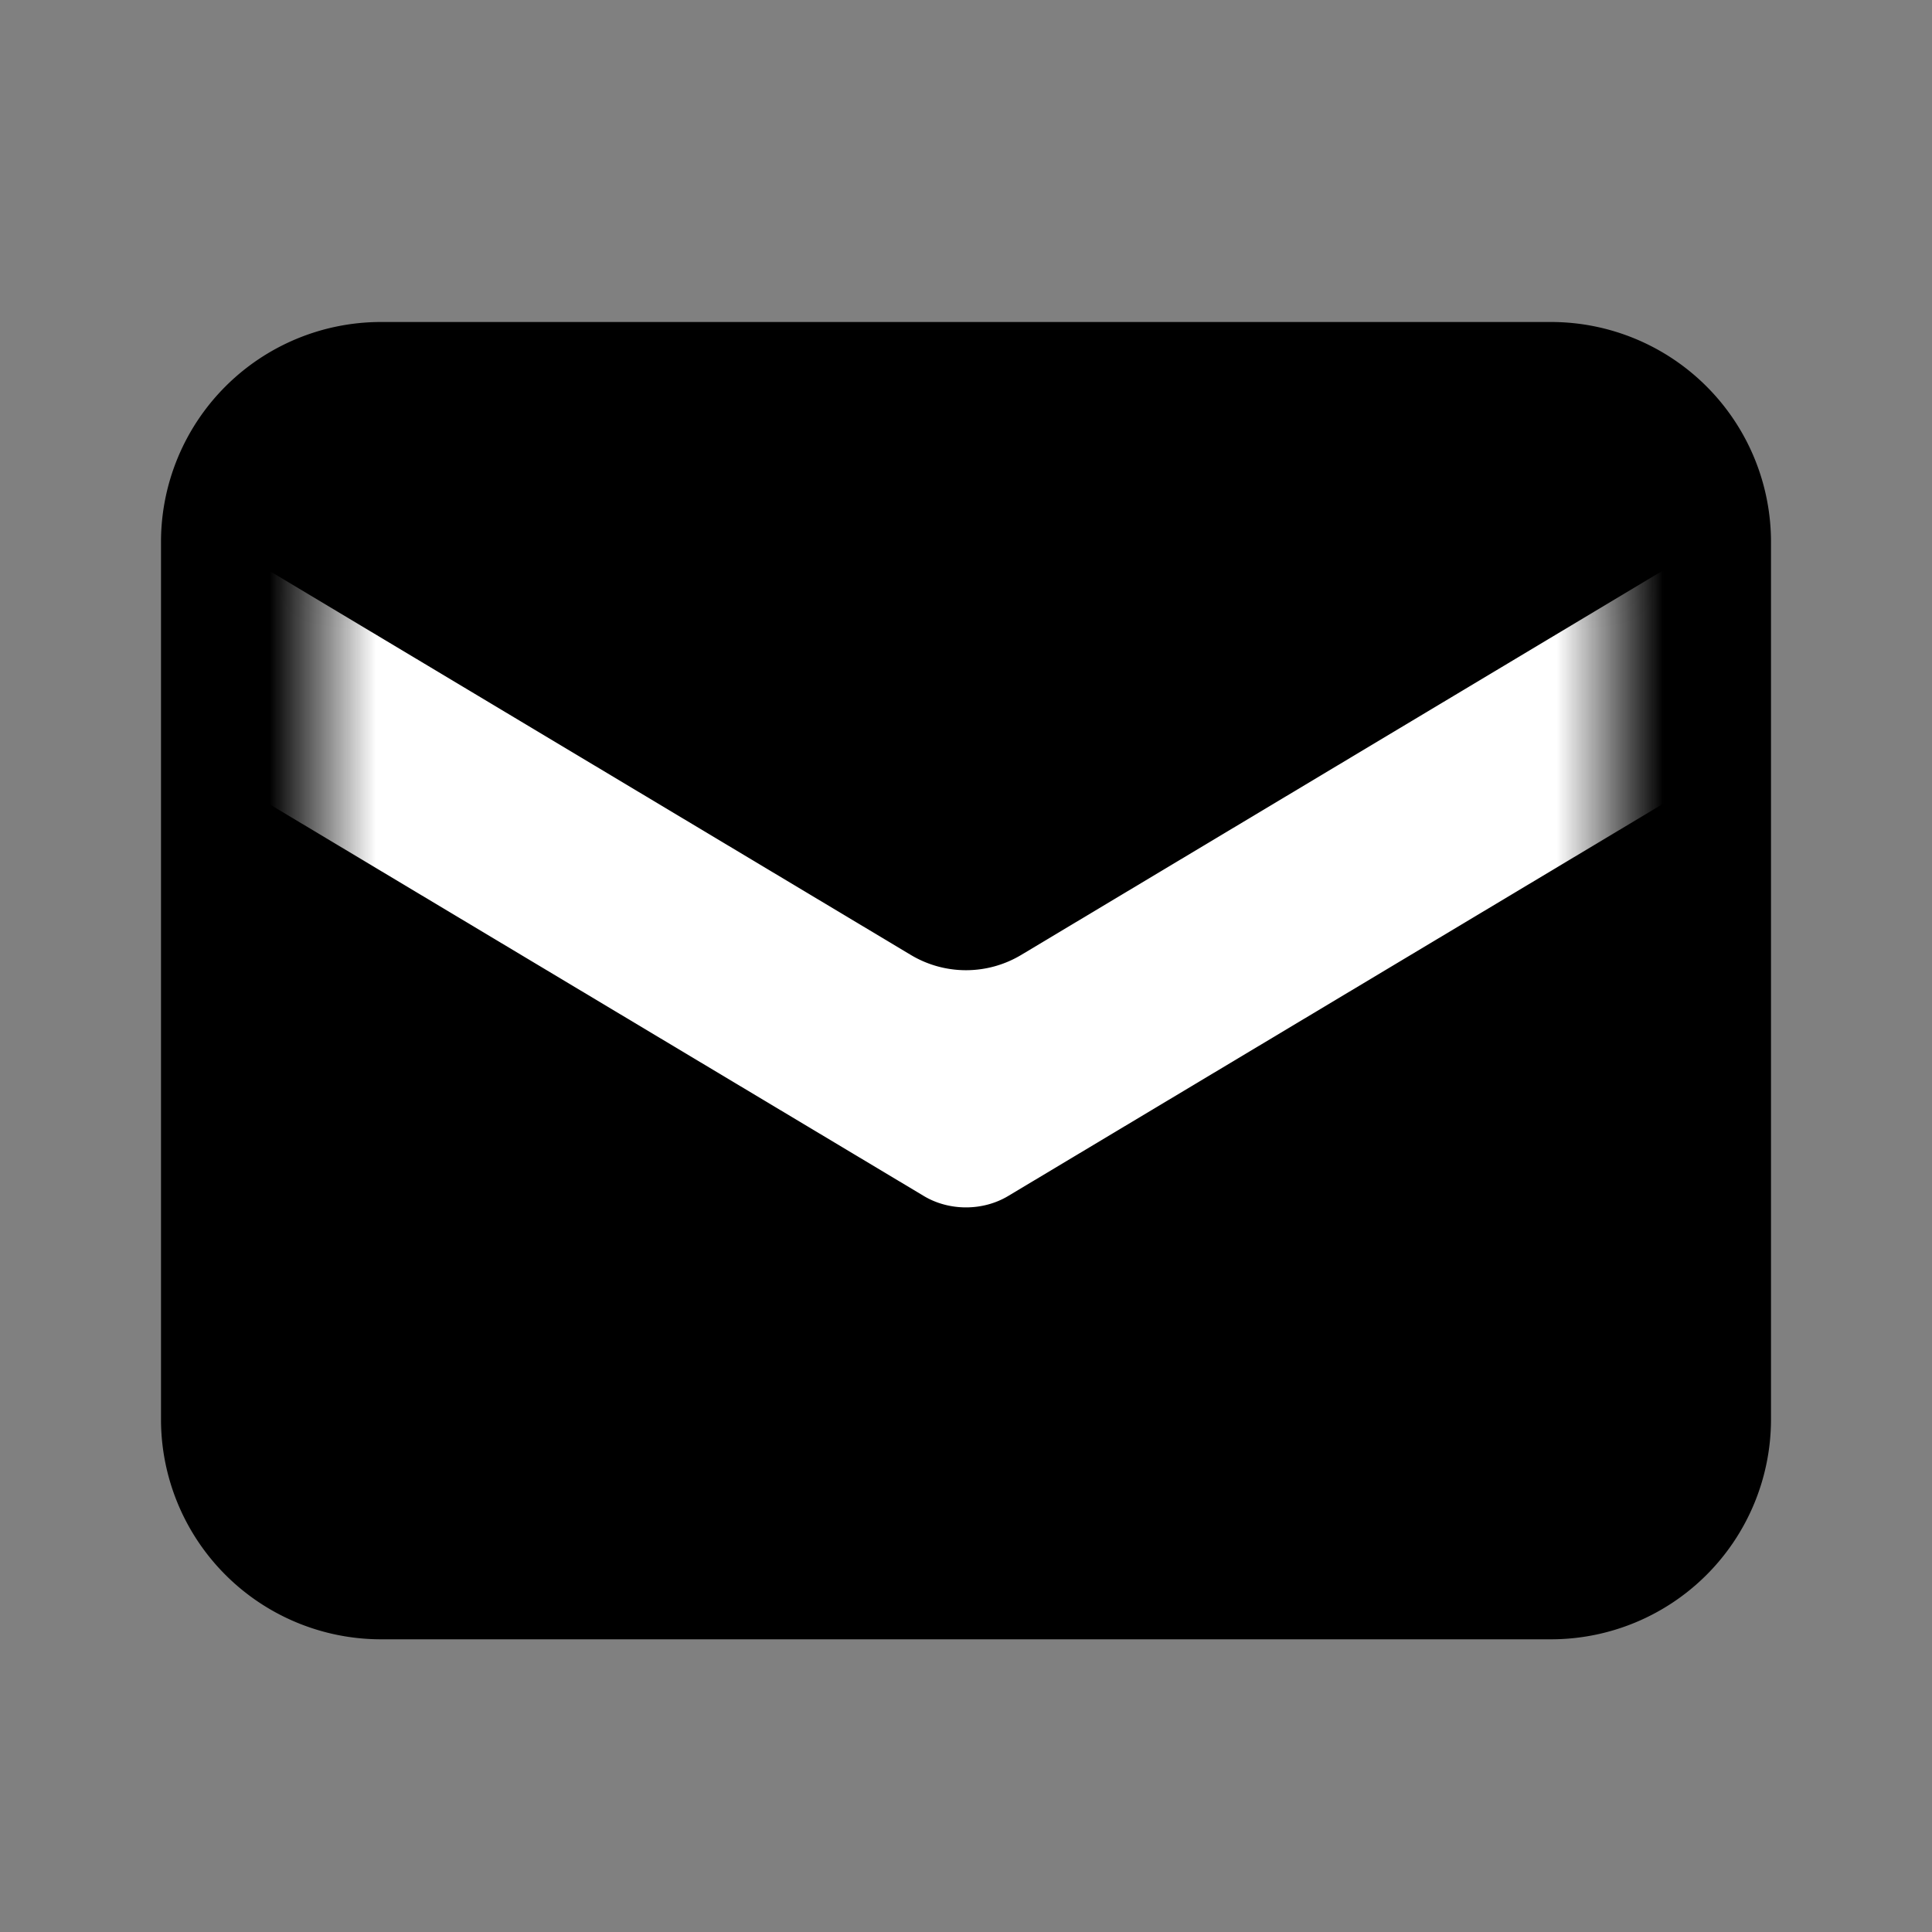
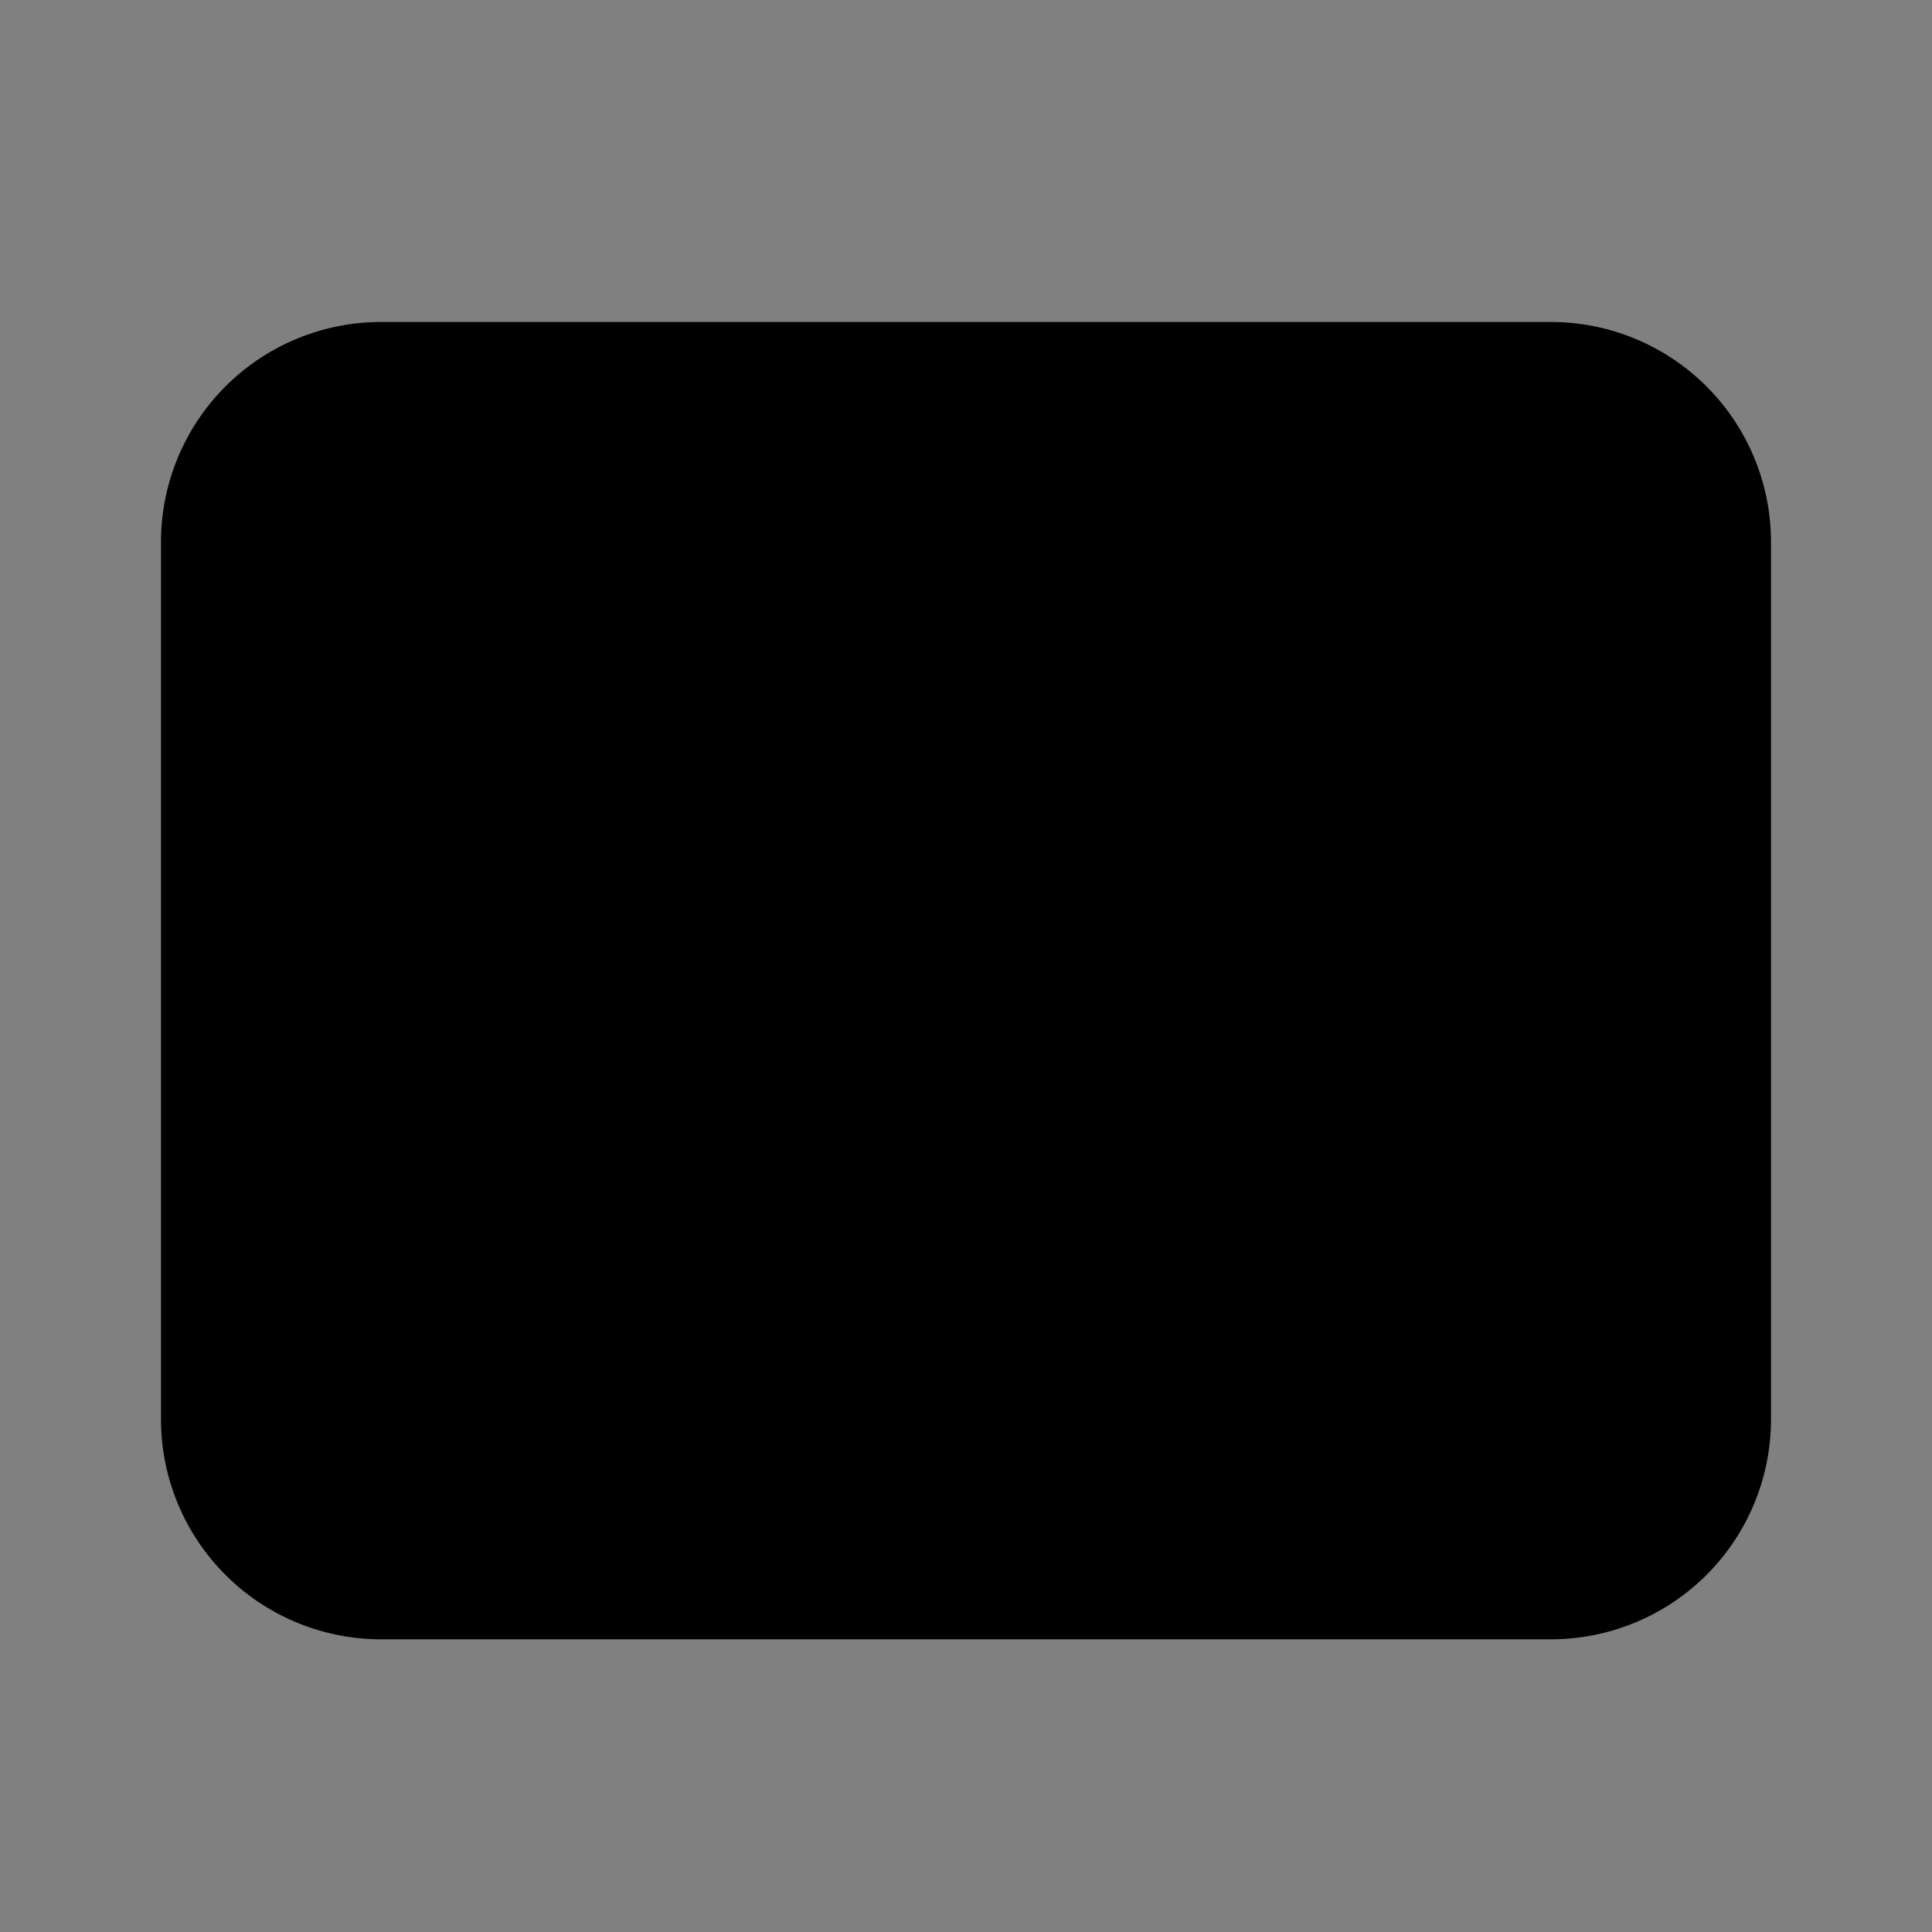
<svg xmlns="http://www.w3.org/2000/svg" xmlns:xlink="http://www.w3.org/1999/xlink" width="18" height="18" viewBox="0 0 18 18">
  <rect x="0" y="0" width="18" height="18" fill="#808080" stroke="none" />
  <defs>
-     <path id="a" d="M.667 0A.678.678 0 0 0 0 .682v8.182c0 .373.302.681.667.681h10.666A.678.678 0 0 0 12 8.864V.682A.678.678 0 0 0 11.333 0H.667z" />
-   </defs>
+     </defs>
  <g fill="none" fill-rule="evenodd">
-     <path fill="#000" fill-rule="nonzero" d="M3.545 3h10.91A2.05 2.05 0 0 1 16.5 5.045v8.182a2.05 2.05 0 0 1-2.045 2.046H3.545A2.05 2.05 0 0 1 1.5 13.227V5.045A2.05 2.05 0 0 1 3.545 3z" />
+     <path fill="#000" fill-rule="nonzero" d="M3.545 3h10.91A2.05 2.05 0 0 1 16.5 5.045v8.182a2.05 2.05 0 0 1-2.045 2.046H3.545A2.05 2.05 0 0 1 1.5 13.227V5.045A2.05 2.05 0 0 1 3.545 3" />
    <g transform="translate(3 4.364)">
      <mask id="b" fill="#fff">
        <use xlink:href="#a" />
      </mask>
      <use fill="#000" fill-rule="nonzero" xlink:href="#a" />
      <path fill="#FFF" fill-rule="nonzero" d="M5.486 4.533L-.427.992c-.309-.185-.734-.12-.95.143-.216.264-.14 1.378.168 1.563L5.609 6.78c.235.14.547.14.782 0l6.818-4.083c.309-.185.384-1.299.168-1.563s-.641-.328-.95-.143L6.514 4.533a1 1 0 0 1-1.028 0z" mask="url(#b)" />
    </g>
  </g>
</svg>